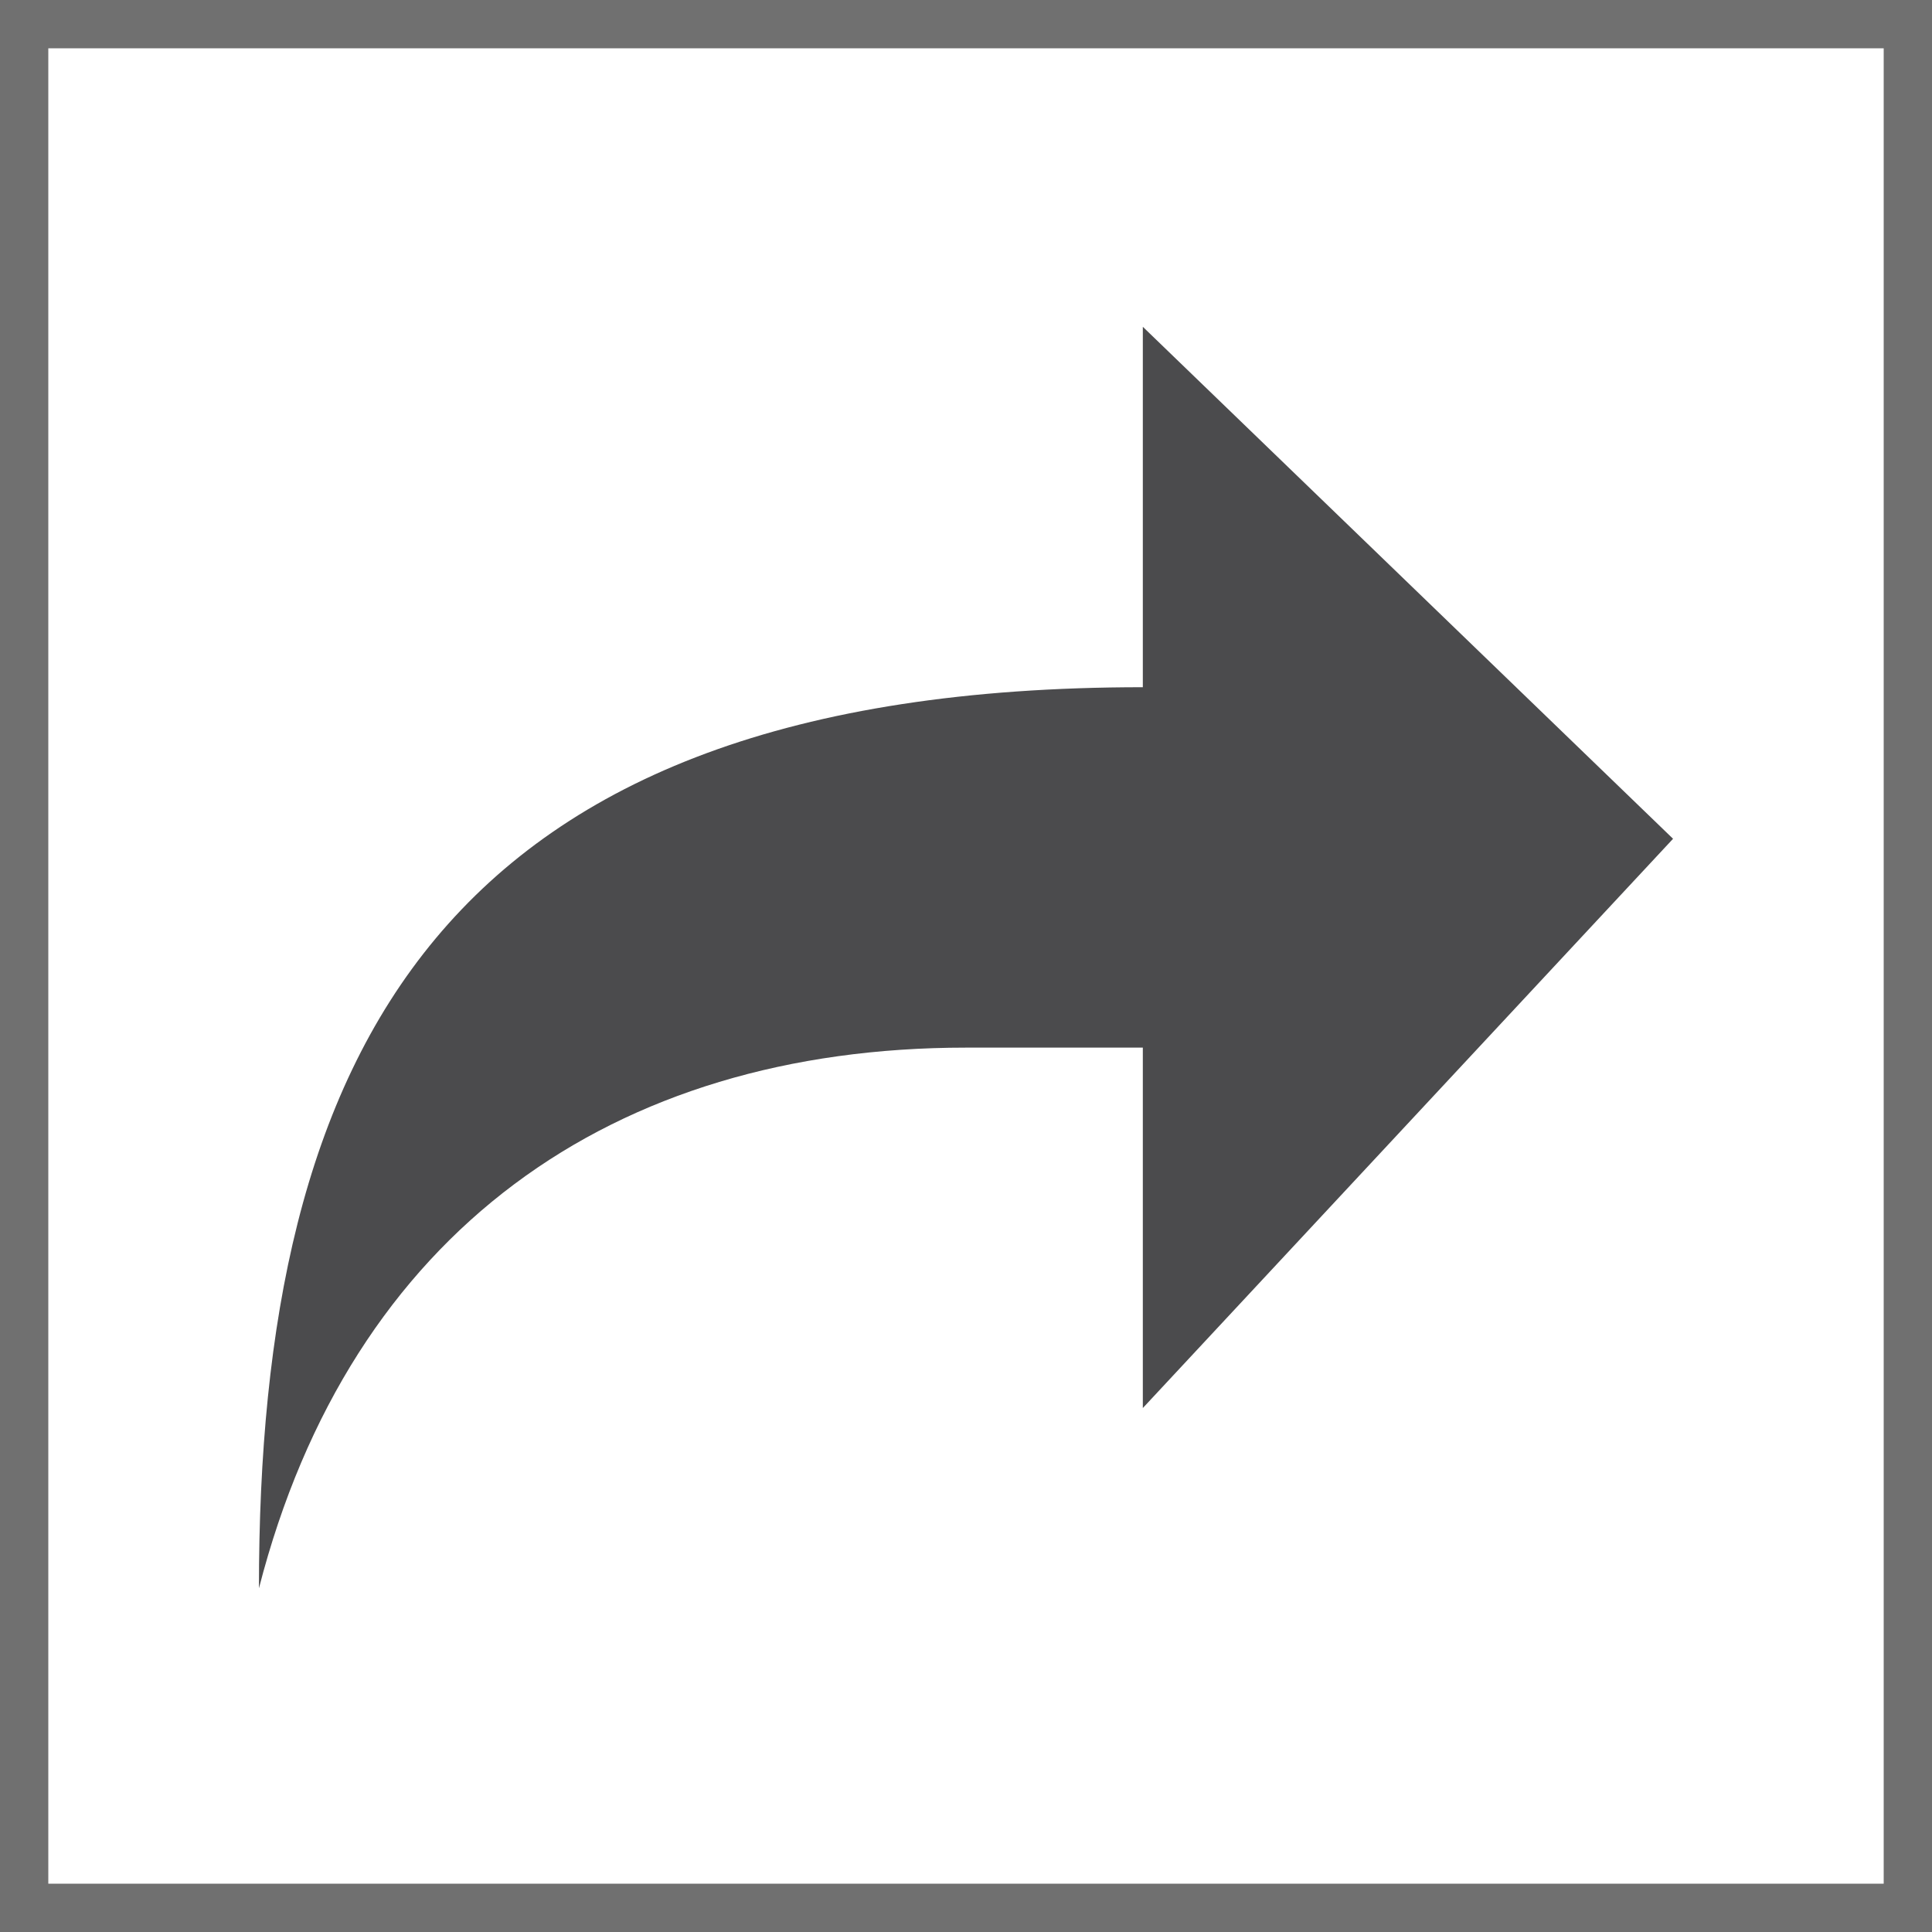
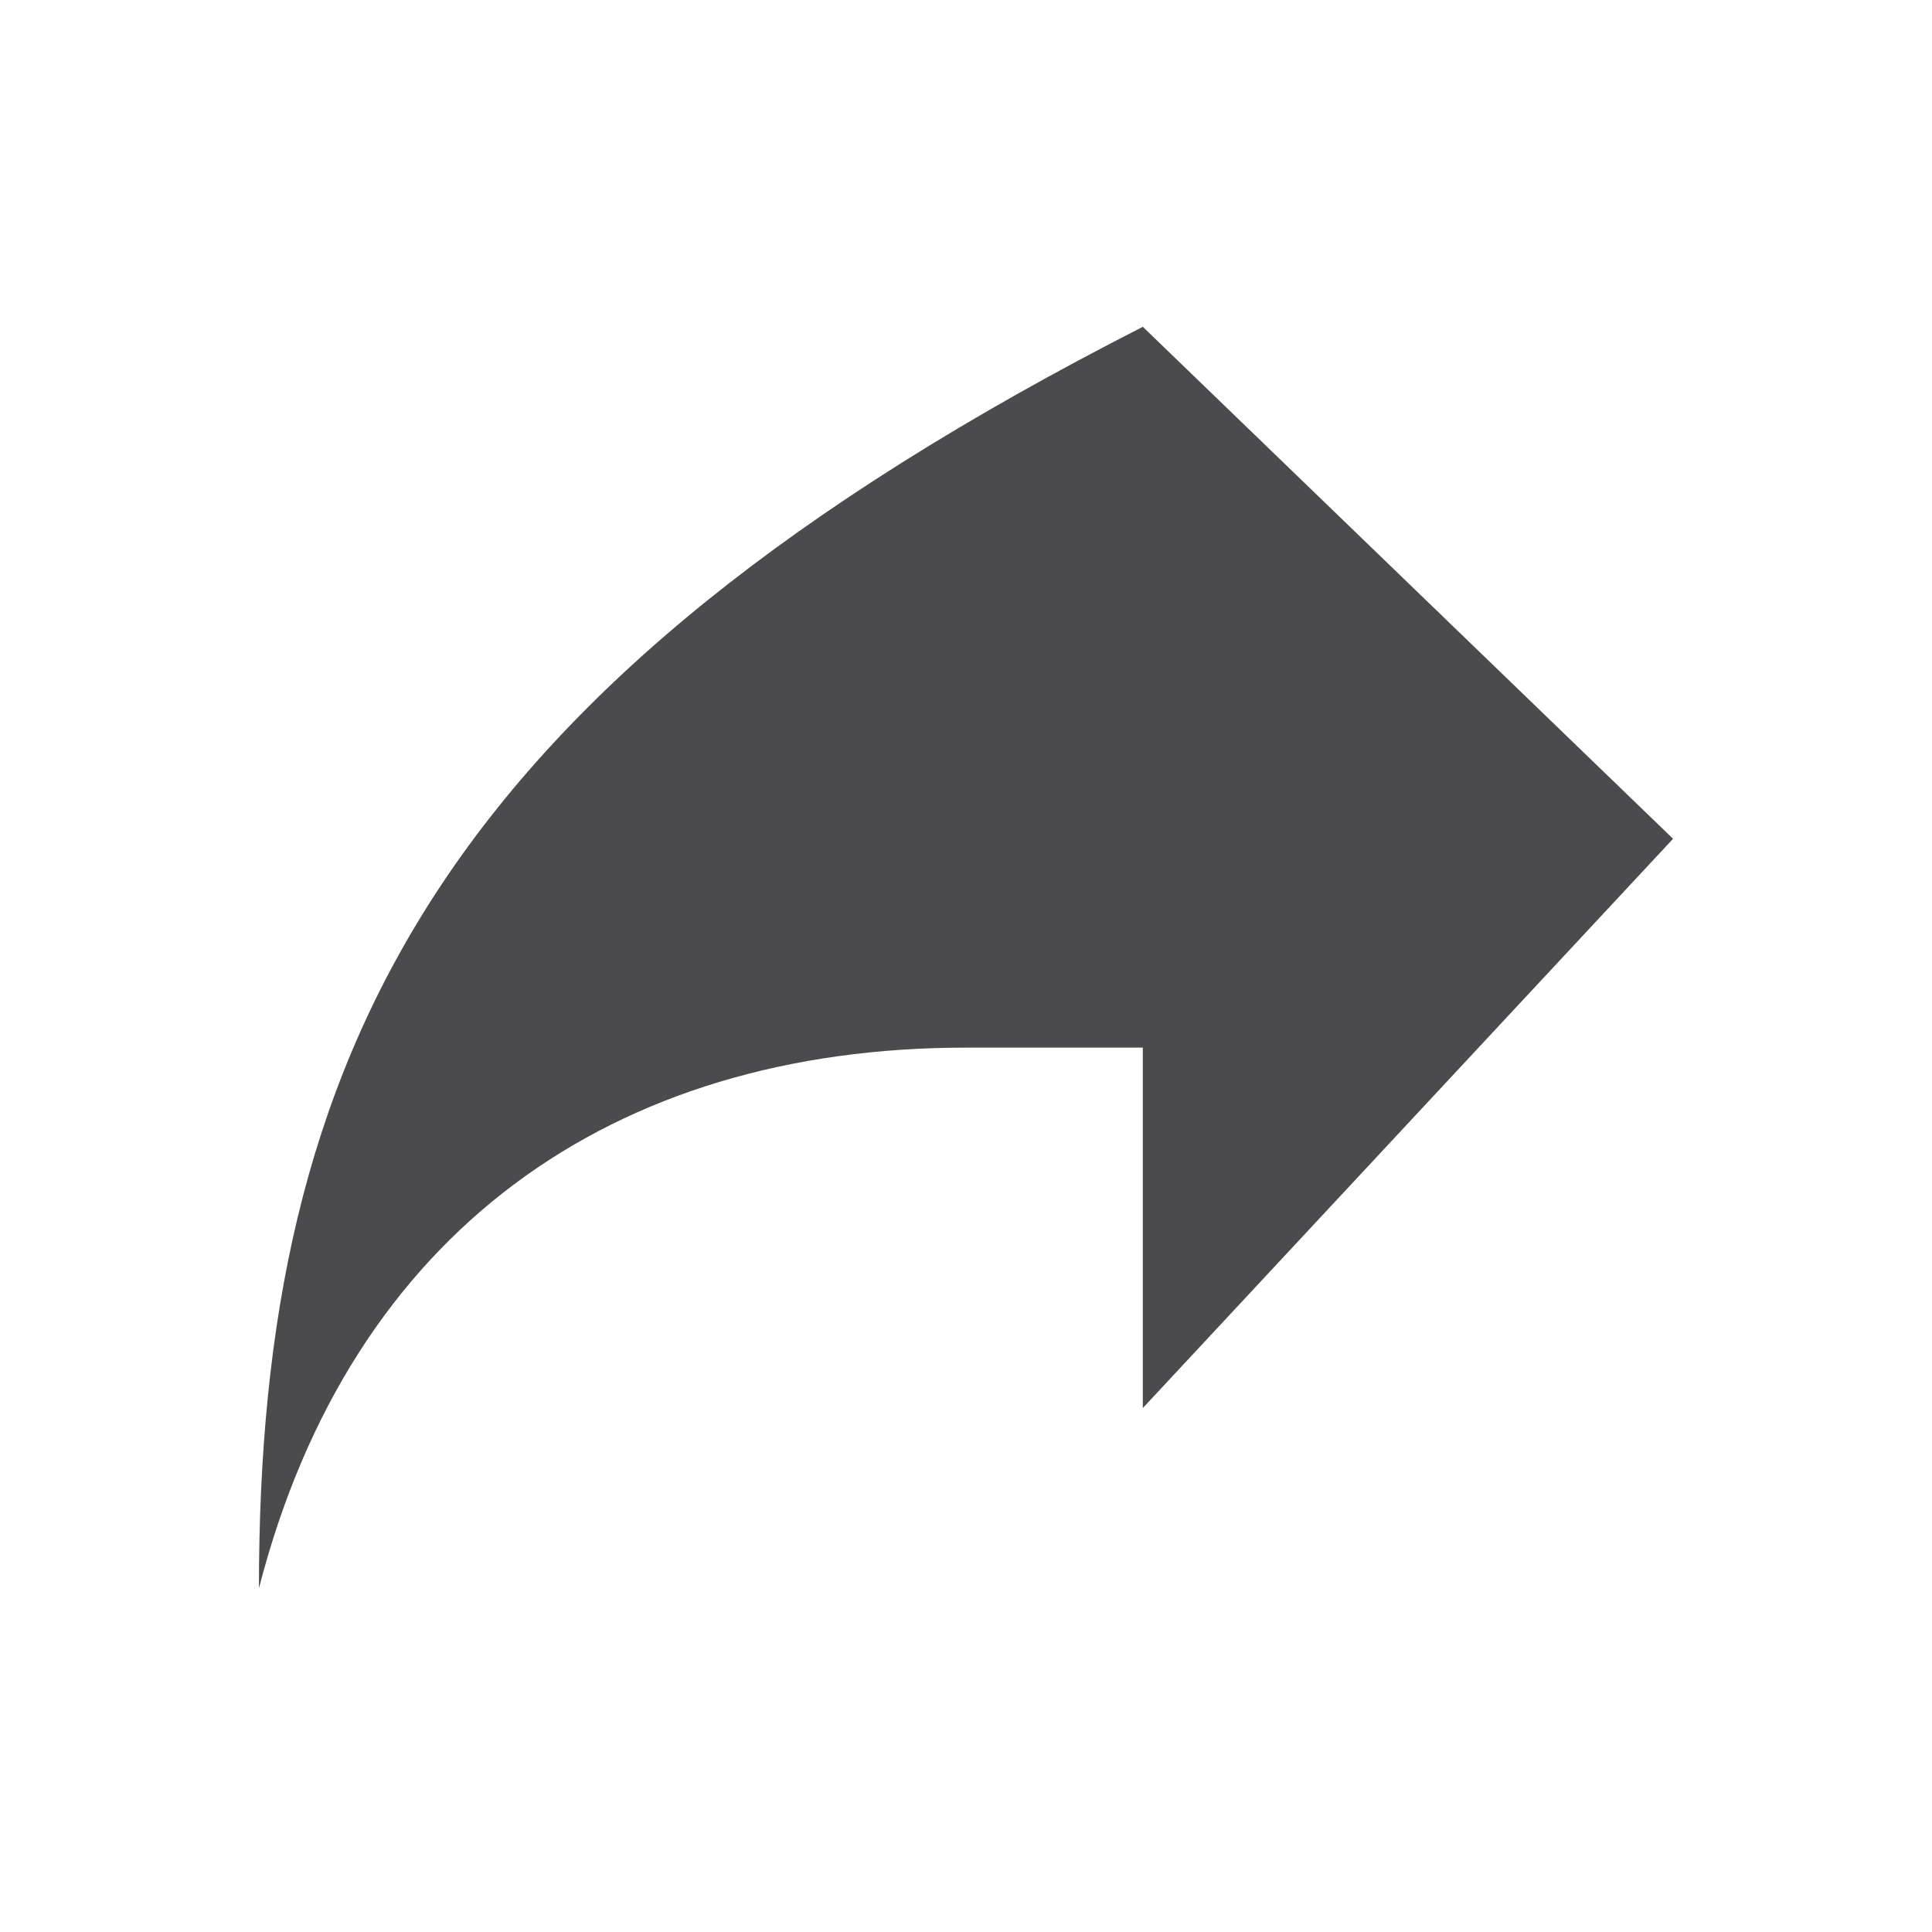
<svg xmlns="http://www.w3.org/2000/svg" width="40" height="40" viewBox="0 0 40 40">
  <g id="share" transform="translate(-79.554 -532.554)">
    <g id="Rectangle_229" data-name="Rectangle 229" transform="translate(79.554 532.554)" fill="#fff" stroke="#707070" stroke-width="1">
-       <rect width="40" height="40" stroke="none" />
-       <rect x="0.5" y="0.5" width="39" height="39" fill="none" />
-     </g>
-     <path id="Icon_open-share" data-name="Icon open-share" d="M18.3,0V7.462C3.66,7.462,0,15.111,0,26.118c1.9-7.388,7.32-11.194,14.639-11.194H18.3v7.462L29.278,10.6Z" transform="translate(84.915 539.32)" fill="#4b4b4d" />
+       </g>
+     <path id="Icon_open-share" data-name="Icon open-share" d="M18.3,0C3.66,7.462,0,15.111,0,26.118c1.9-7.388,7.32-11.194,14.639-11.194H18.3v7.462L29.278,10.6Z" transform="translate(84.915 539.32)" fill="#4b4b4d" />
  </g>
</svg>